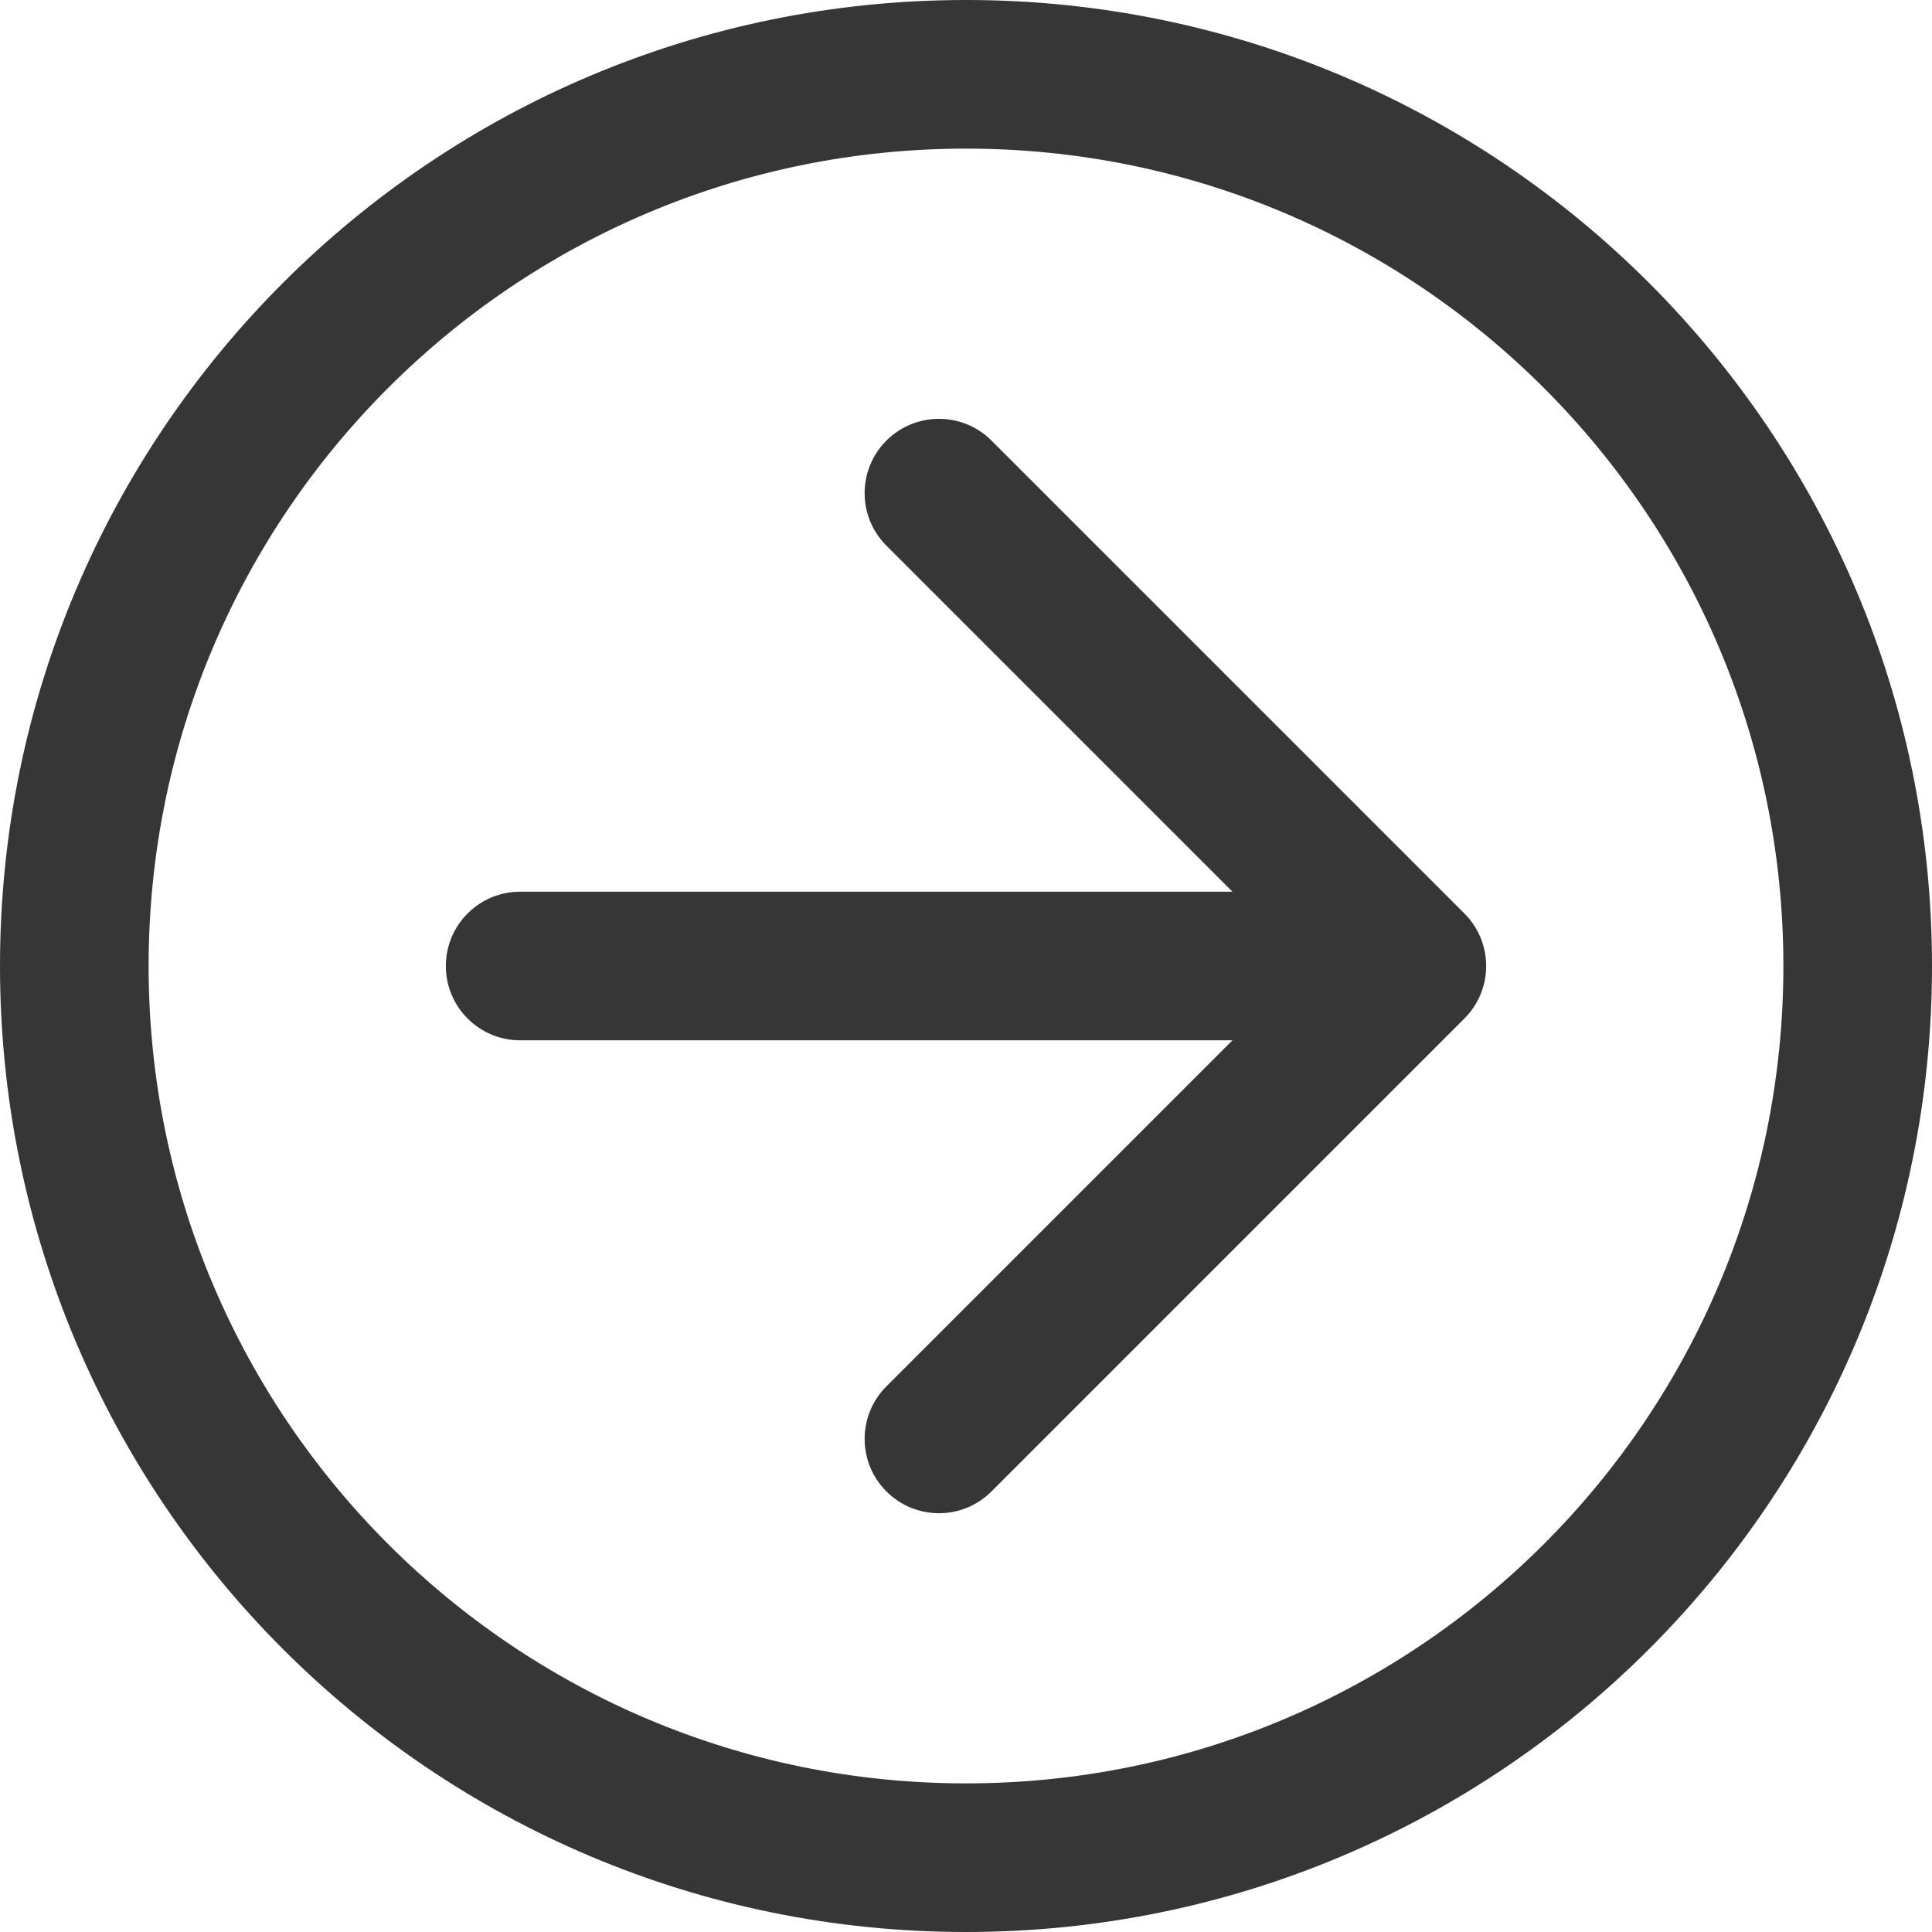
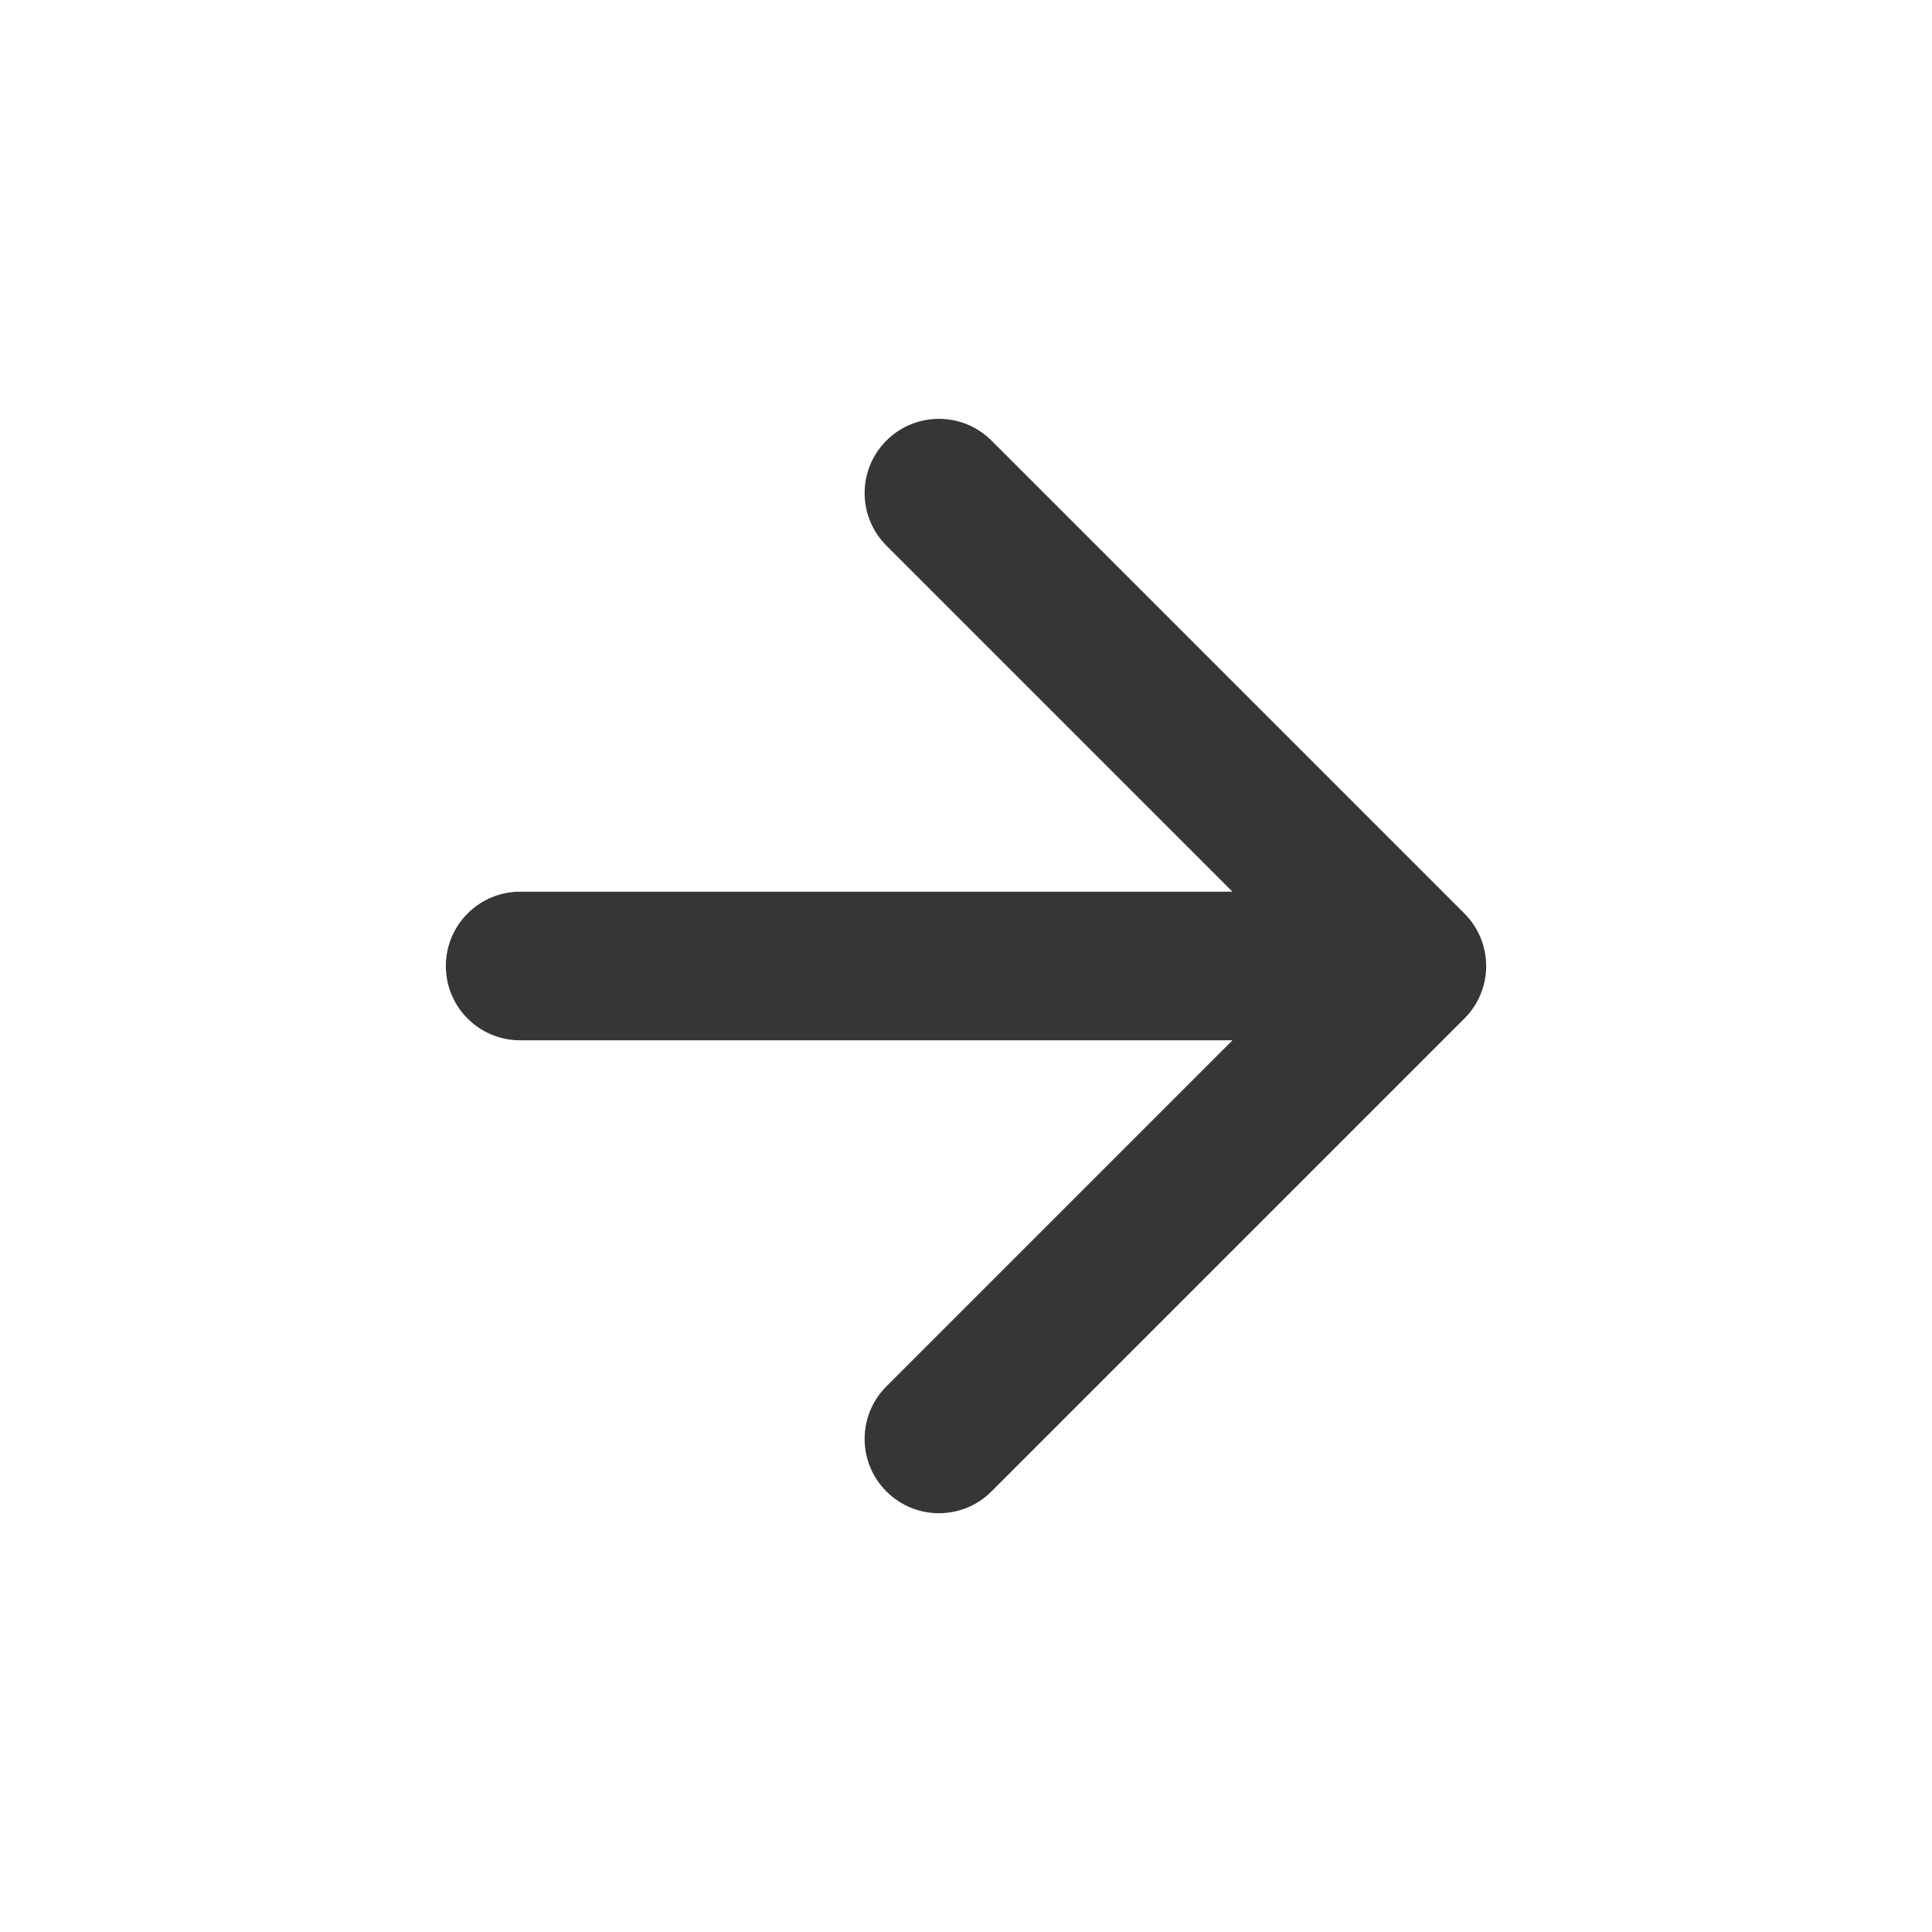
<svg xmlns="http://www.w3.org/2000/svg" width="26" height="26" viewBox="0 0 26 26" fill="none">
-   <path fill-rule="evenodd" clip-rule="evenodd" d="M13 24C19.075 24 24 19.075 24 13C24 6.925 19.075 2 13 2C6.925 2 2 6.925 2 13C2 19.075 6.925 24 13 24ZM13 26C20.18 26 26 20.18 26 13C26 5.82 20.18 0 13 0C5.82 0 0 5.82 0 13C0 20.18 5.82 26 13 26Z" fill="#363636" />
  <path fill-rule="evenodd" clip-rule="evenodd" d="M13.343 5.929L19.707 12.293C20.098 12.684 20.098 13.317 19.707 13.707L13.343 20.071C12.953 20.462 12.319 20.462 11.929 20.071C11.538 19.681 11.538 19.048 11.929 18.657L16.586 14L7 14C6.448 14 6 13.553 6 13C6 12.448 6.448 12 7 12L16.586 12L11.929 7.343C11.538 6.953 11.538 6.32 11.929 5.929C12.319 5.539 12.953 5.539 13.343 5.929Z" fill="#363636" />
</svg>